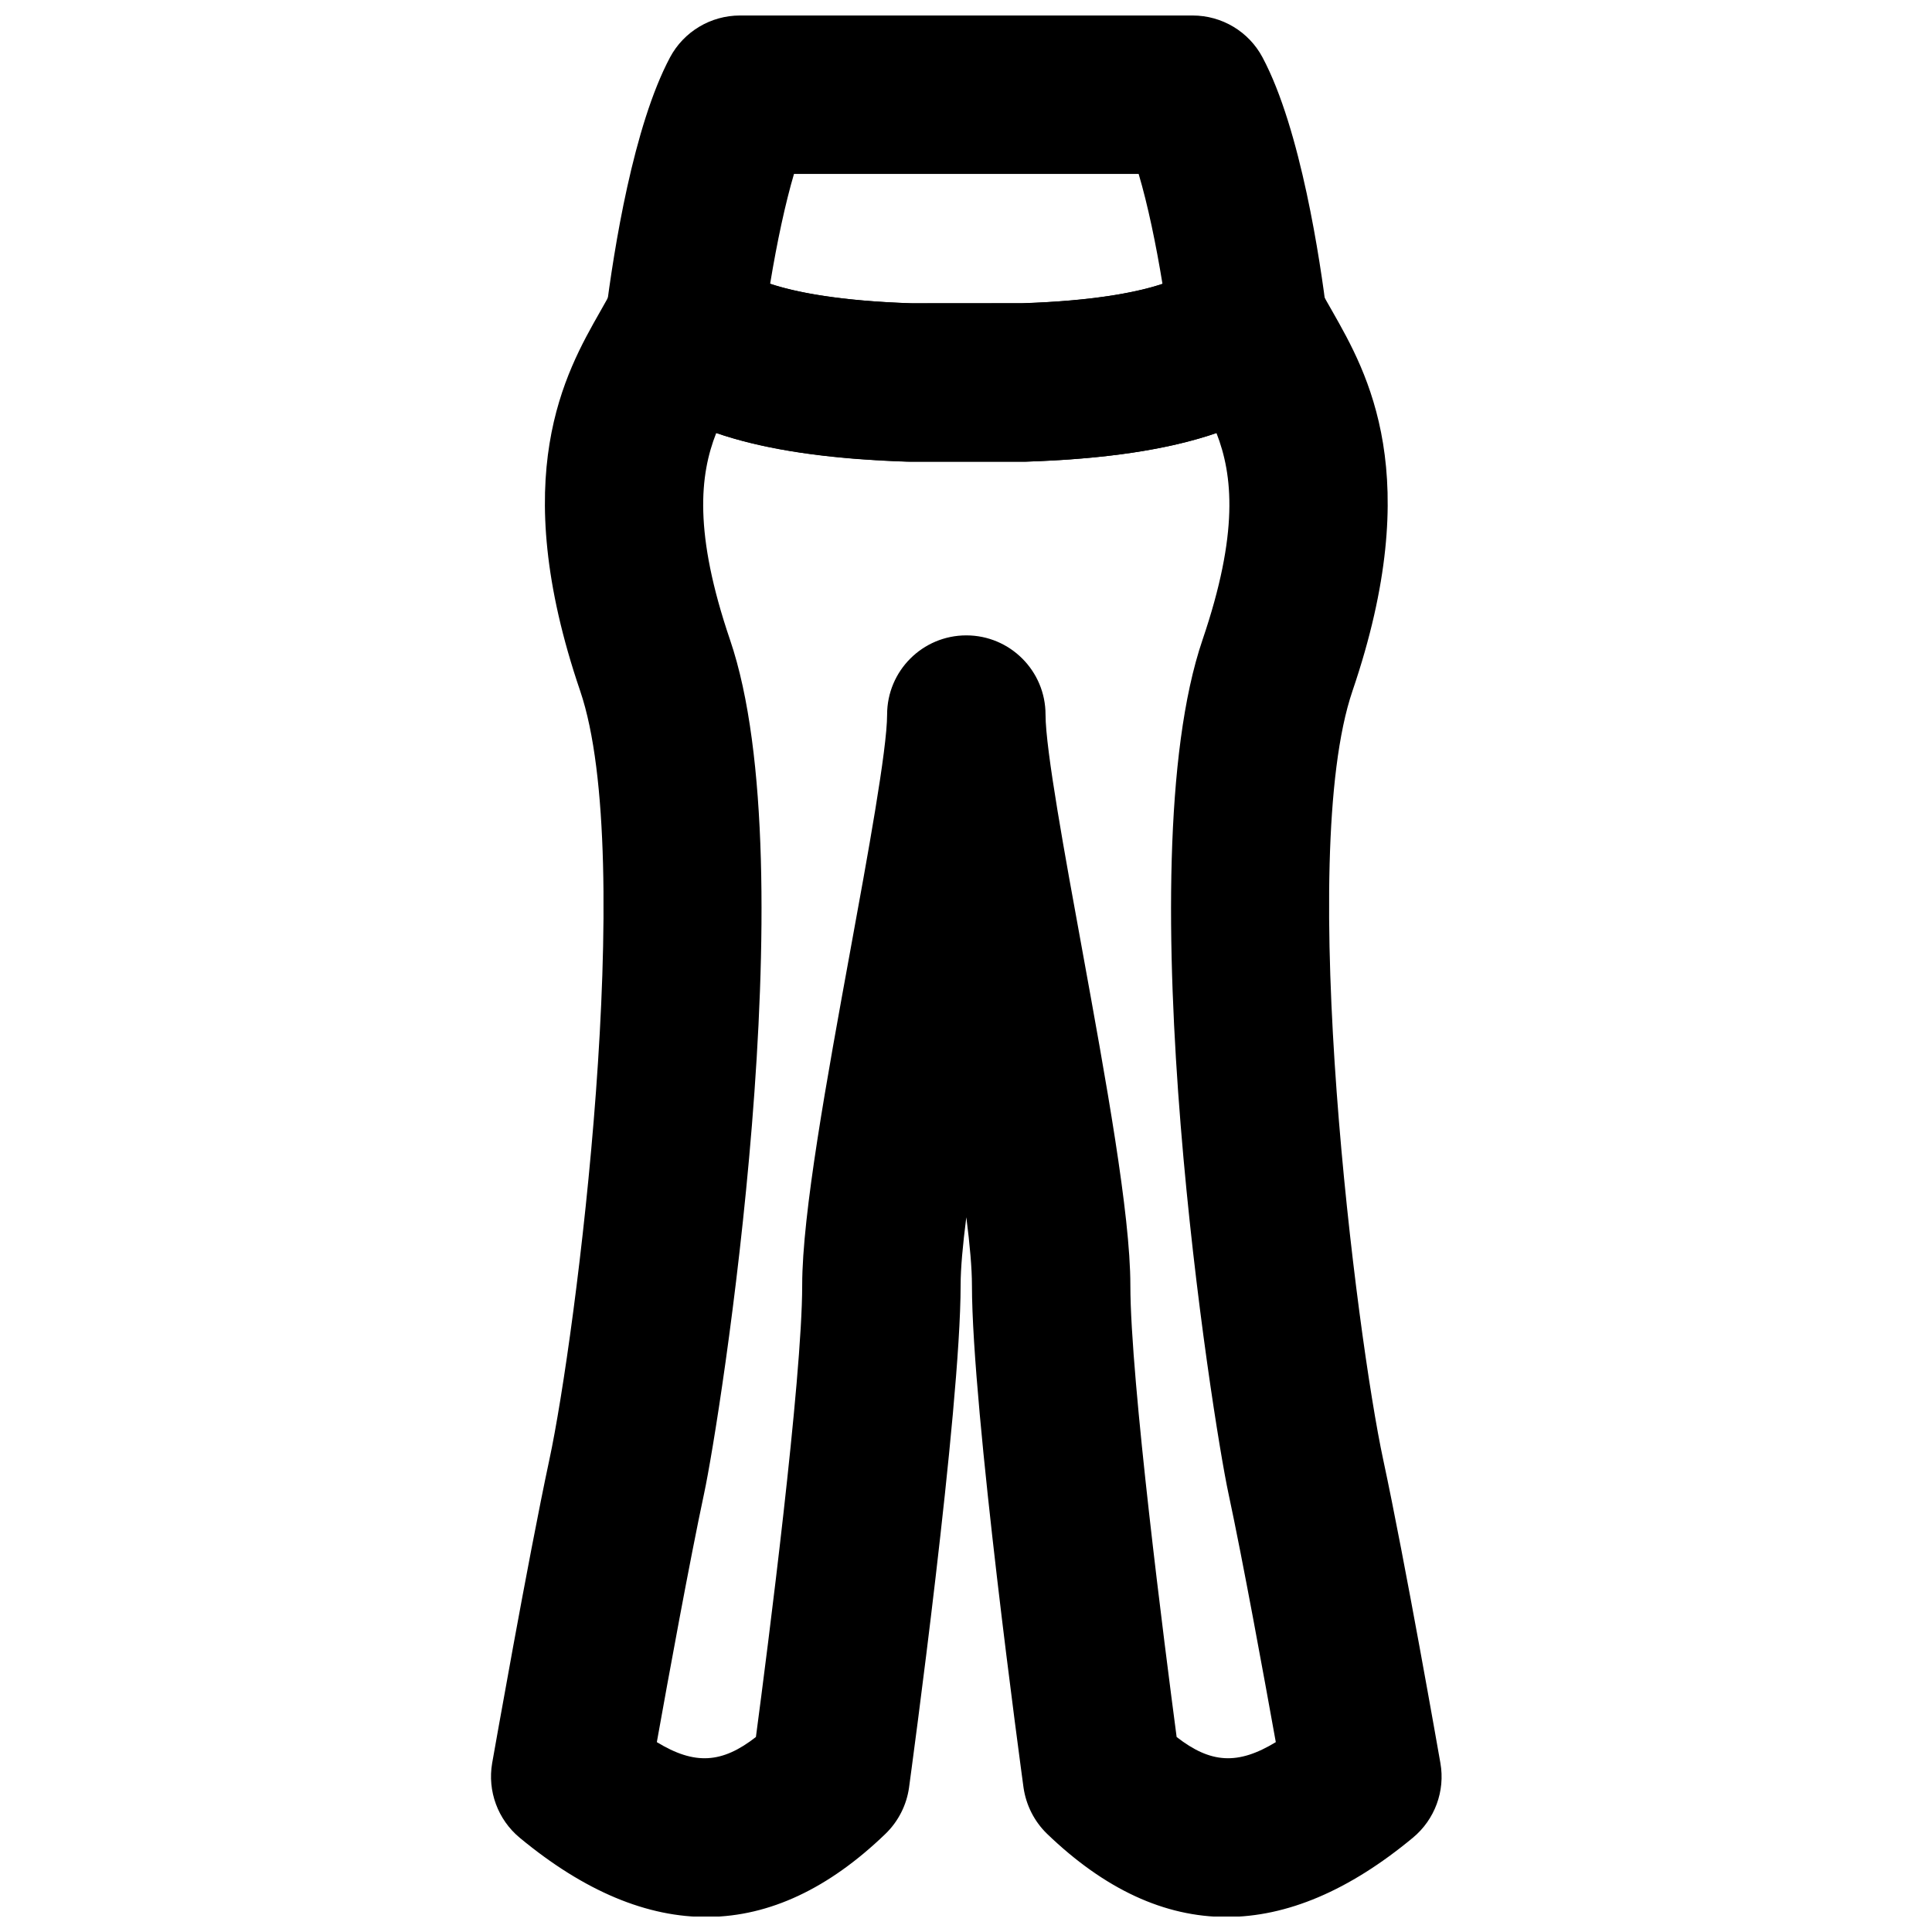
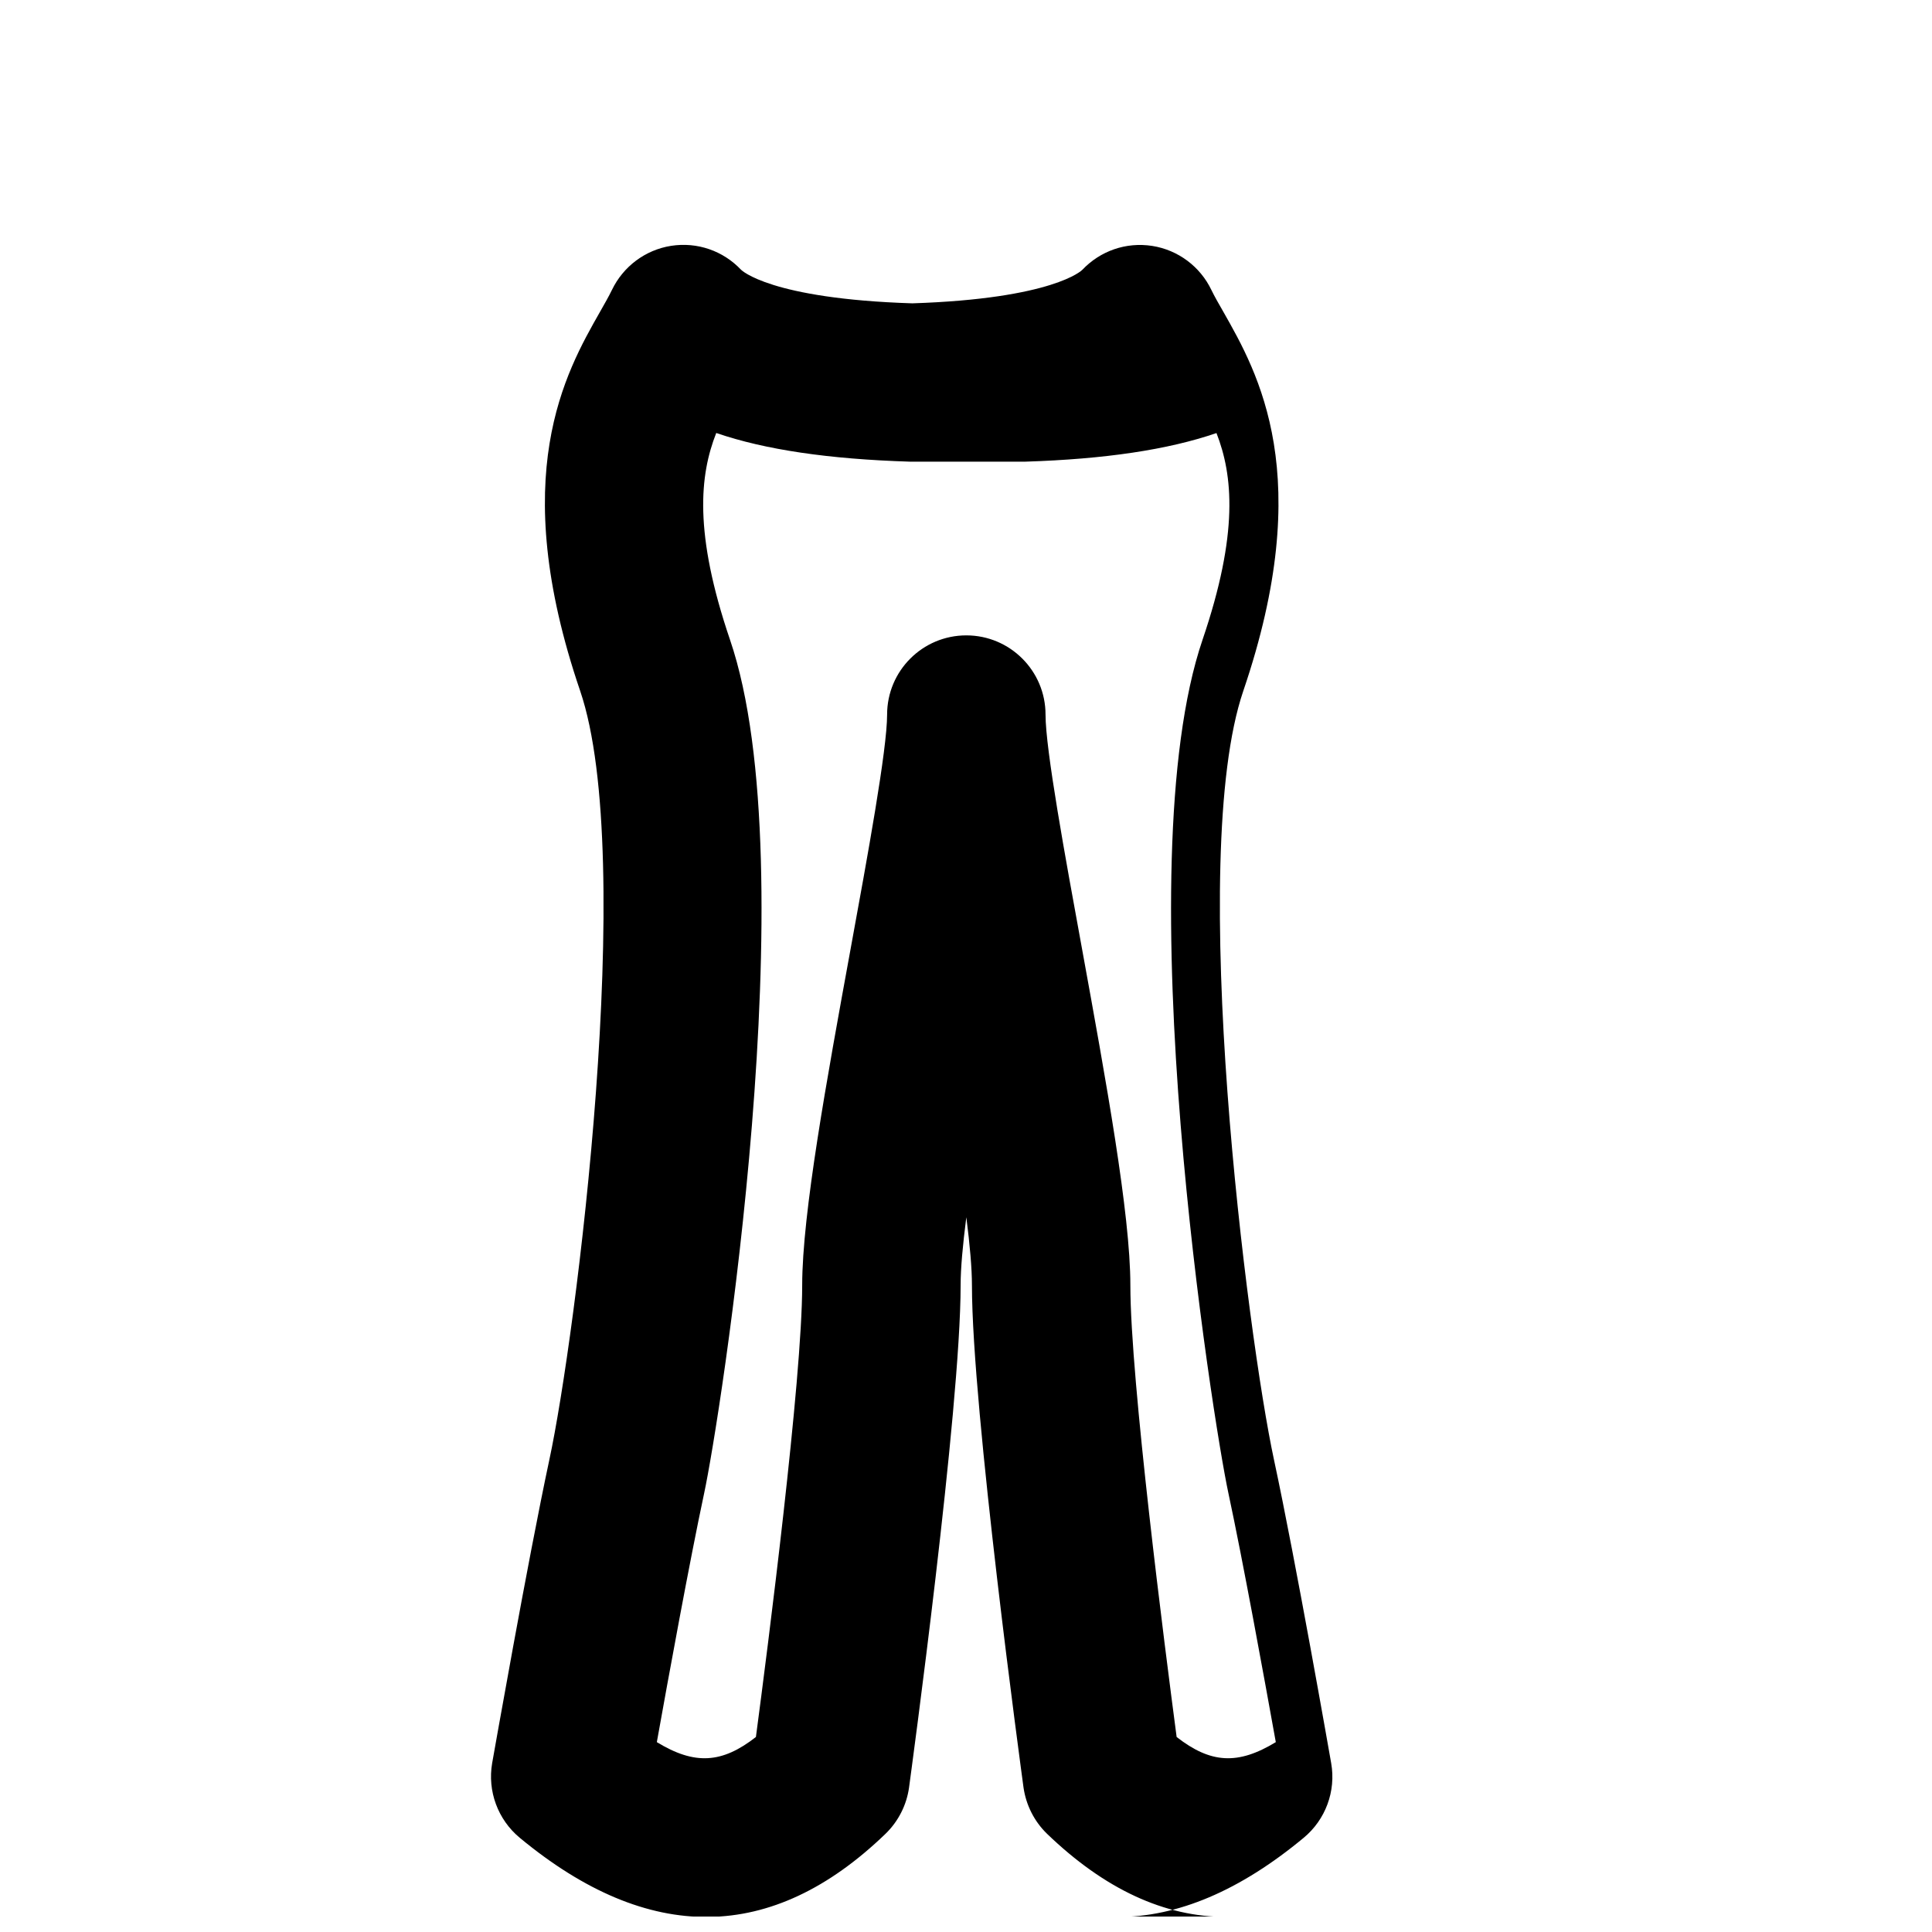
<svg xmlns="http://www.w3.org/2000/svg" width="800px" height="800px" version="1.1" viewBox="144 144 512 512">
  <defs>
    <clipPath id="b">
      <path d="m274 208h253v443.9h-253z" />
    </clipPath>
    <clipPath id="a">
-       <path d="m304 148.09h192v118.91h-192z" />
-     </clipPath>
+       </clipPath>
  </defs>
  <g>
    <g clip-path="url(#b)">
-       <path d="m455.82 604.32c9.004 7.012 16.203 7.492 26.281 1.363-3.109-17.254-8.691-47.922-12.574-66.039-4.051-18.789-27.375-165.8-6.844-226.09 9.633-28.297 8.039-43.664 3.695-54.789-12.91 4.43-29.578 6.906-50.633 7.578h-30.648c-21.477-0.672-38.312-3.148-51.285-7.598-4.387 11.125-5.984 26.492 3.652 54.809 20.551 60.289-2.793 207.3-6.844 226.11-3.863 18.098-9.465 48.766-12.551 66.02 10.055 6.129 17.273 5.648 26.258-1.363 3.129-23.574 12.262-94.676 12.262-119.72 0-18.934 6.508-54.496 12.785-88.879 4.555-24.898 9.719-53.109 9.719-62.348 0-11.586 9.383-20.992 20.992-20.992 11.586 0 20.992 9.406 20.992 20.992 0 9.238 5.164 37.449 9.719 62.348 6.254 34.383 12.762 69.945 12.762 88.879 0 25.043 9.152 96.145 12.262 119.72m13.203 47.695c-16.418 0-32.285-7.348-47.547-22.043-3.379-3.273-5.562-7.598-6.234-12.258-0.547-4.094-13.668-100.22-13.668-133.11 0-4.469-0.547-10.684-1.488-18.031-0.945 7.348-1.512 13.562-1.512 18.031 0 32.895-13.121 129.02-13.668 133.11-0.648 4.66-2.856 8.984-6.234 12.258-30.059 29.012-62.723 29.41-96.941 1.051-5.793-4.809-8.586-12.367-7.305-19.777 0.398-2.18 9.406-53.527 15.156-80.398 6.992-32.496 23.219-159.54 8.168-203.75-19.461-57.055-3.949-84.281 5.309-100.55 1.133-2.016 2.227-3.883 3.109-5.711 3-6.234 8.855-10.621 15.699-11.691 6.93-1.07 13.773 1.324 18.516 6.34 0.086 0.082 7.664 7.703 45.387 8.902l28.945-0.023c37.43-1.219 44.988-8.797 45.051-8.879 4.766-5.016 11.566-7.41 18.516-6.34 6.844 1.07 12.719 5.457 15.699 11.691 0.883 1.828 1.977 3.695 3.129 5.711 9.238 16.27 24.75 43.496 5.312 100.55-15.051 44.211 1.152 171.25 8.145 203.75 5.773 26.871 14.777 78.219 15.156 80.398 1.301 7.41-1.492 14.969-7.305 19.777-16.879 14-33.379 20.992-49.395 20.992" fill-rule="evenodd" />
+       <path d="m455.82 604.32c9.004 7.012 16.203 7.492 26.281 1.363-3.109-17.254-8.691-47.922-12.574-66.039-4.051-18.789-27.375-165.8-6.844-226.09 9.633-28.297 8.039-43.664 3.695-54.789-12.91 4.43-29.578 6.906-50.633 7.578h-30.648c-21.477-0.672-38.312-3.148-51.285-7.598-4.387 11.125-5.984 26.492 3.652 54.809 20.551 60.289-2.793 207.3-6.844 226.11-3.863 18.098-9.465 48.766-12.551 66.02 10.055 6.129 17.273 5.648 26.258-1.363 3.129-23.574 12.262-94.676 12.262-119.72 0-18.934 6.508-54.496 12.785-88.879 4.555-24.898 9.719-53.109 9.719-62.348 0-11.586 9.383-20.992 20.992-20.992 11.586 0 20.992 9.406 20.992 20.992 0 9.238 5.164 37.449 9.719 62.348 6.254 34.383 12.762 69.945 12.762 88.879 0 25.043 9.152 96.145 12.262 119.72m13.203 47.695c-16.418 0-32.285-7.348-47.547-22.043-3.379-3.273-5.562-7.598-6.234-12.258-0.547-4.094-13.668-100.22-13.668-133.11 0-4.469-0.547-10.684-1.488-18.031-0.945 7.348-1.512 13.562-1.512 18.031 0 32.895-13.121 129.02-13.668 133.11-0.648 4.66-2.856 8.984-6.234 12.258-30.059 29.012-62.723 29.41-96.941 1.051-5.793-4.809-8.586-12.367-7.305-19.777 0.398-2.18 9.406-53.527 15.156-80.398 6.992-32.496 23.219-159.54 8.168-203.75-19.461-57.055-3.949-84.281 5.309-100.55 1.133-2.016 2.227-3.883 3.109-5.711 3-6.234 8.855-10.621 15.699-11.691 6.93-1.07 13.773 1.324 18.516 6.34 0.086 0.082 7.664 7.703 45.387 8.902c37.43-1.219 44.988-8.797 45.051-8.879 4.766-5.016 11.566-7.41 18.516-6.34 6.844 1.07 12.719 5.457 15.699 11.691 0.883 1.828 1.977 3.695 3.129 5.711 9.238 16.27 24.75 43.496 5.312 100.55-15.051 44.211 1.152 171.25 8.145 203.75 5.773 26.871 14.777 78.219 15.156 80.398 1.301 7.41-1.492 14.969-7.305 19.777-16.879 14-33.379 20.992-49.395 20.992" fill-rule="evenodd" />
    </g>
    <g clip-path="url(#a)">
      <path d="m385.42 224.37h29.641c19.293-0.629 30.586-3 37.008-5.141-1.699-10.414-3.883-20.93-6.316-29.137h-91.336c-2.269 7.703-4.473 17.883-6.32 29.094 6.445 2.141 17.844 4.535 37.324 5.184zm-0.336 41.984h-0.672c-37.473-1.215-61.066-8.102-74.207-21.703-4.41-4.578-6.527-10.918-5.711-17.215 2.227-17.676 7.391-50.047 17.066-68.223 3.652-6.844 10.793-11.105 18.539-11.105h119.97c7.746 0 14.883 4.262 18.516 11.105 10.16 19.059 15.324 54.094 17.066 68.266 0.773 6.297-1.324 12.594-5.711 17.148-13.121 13.625-36.715 20.512-74.207 21.727z" fill-rule="evenodd" />
    </g>
  </g>
</svg>